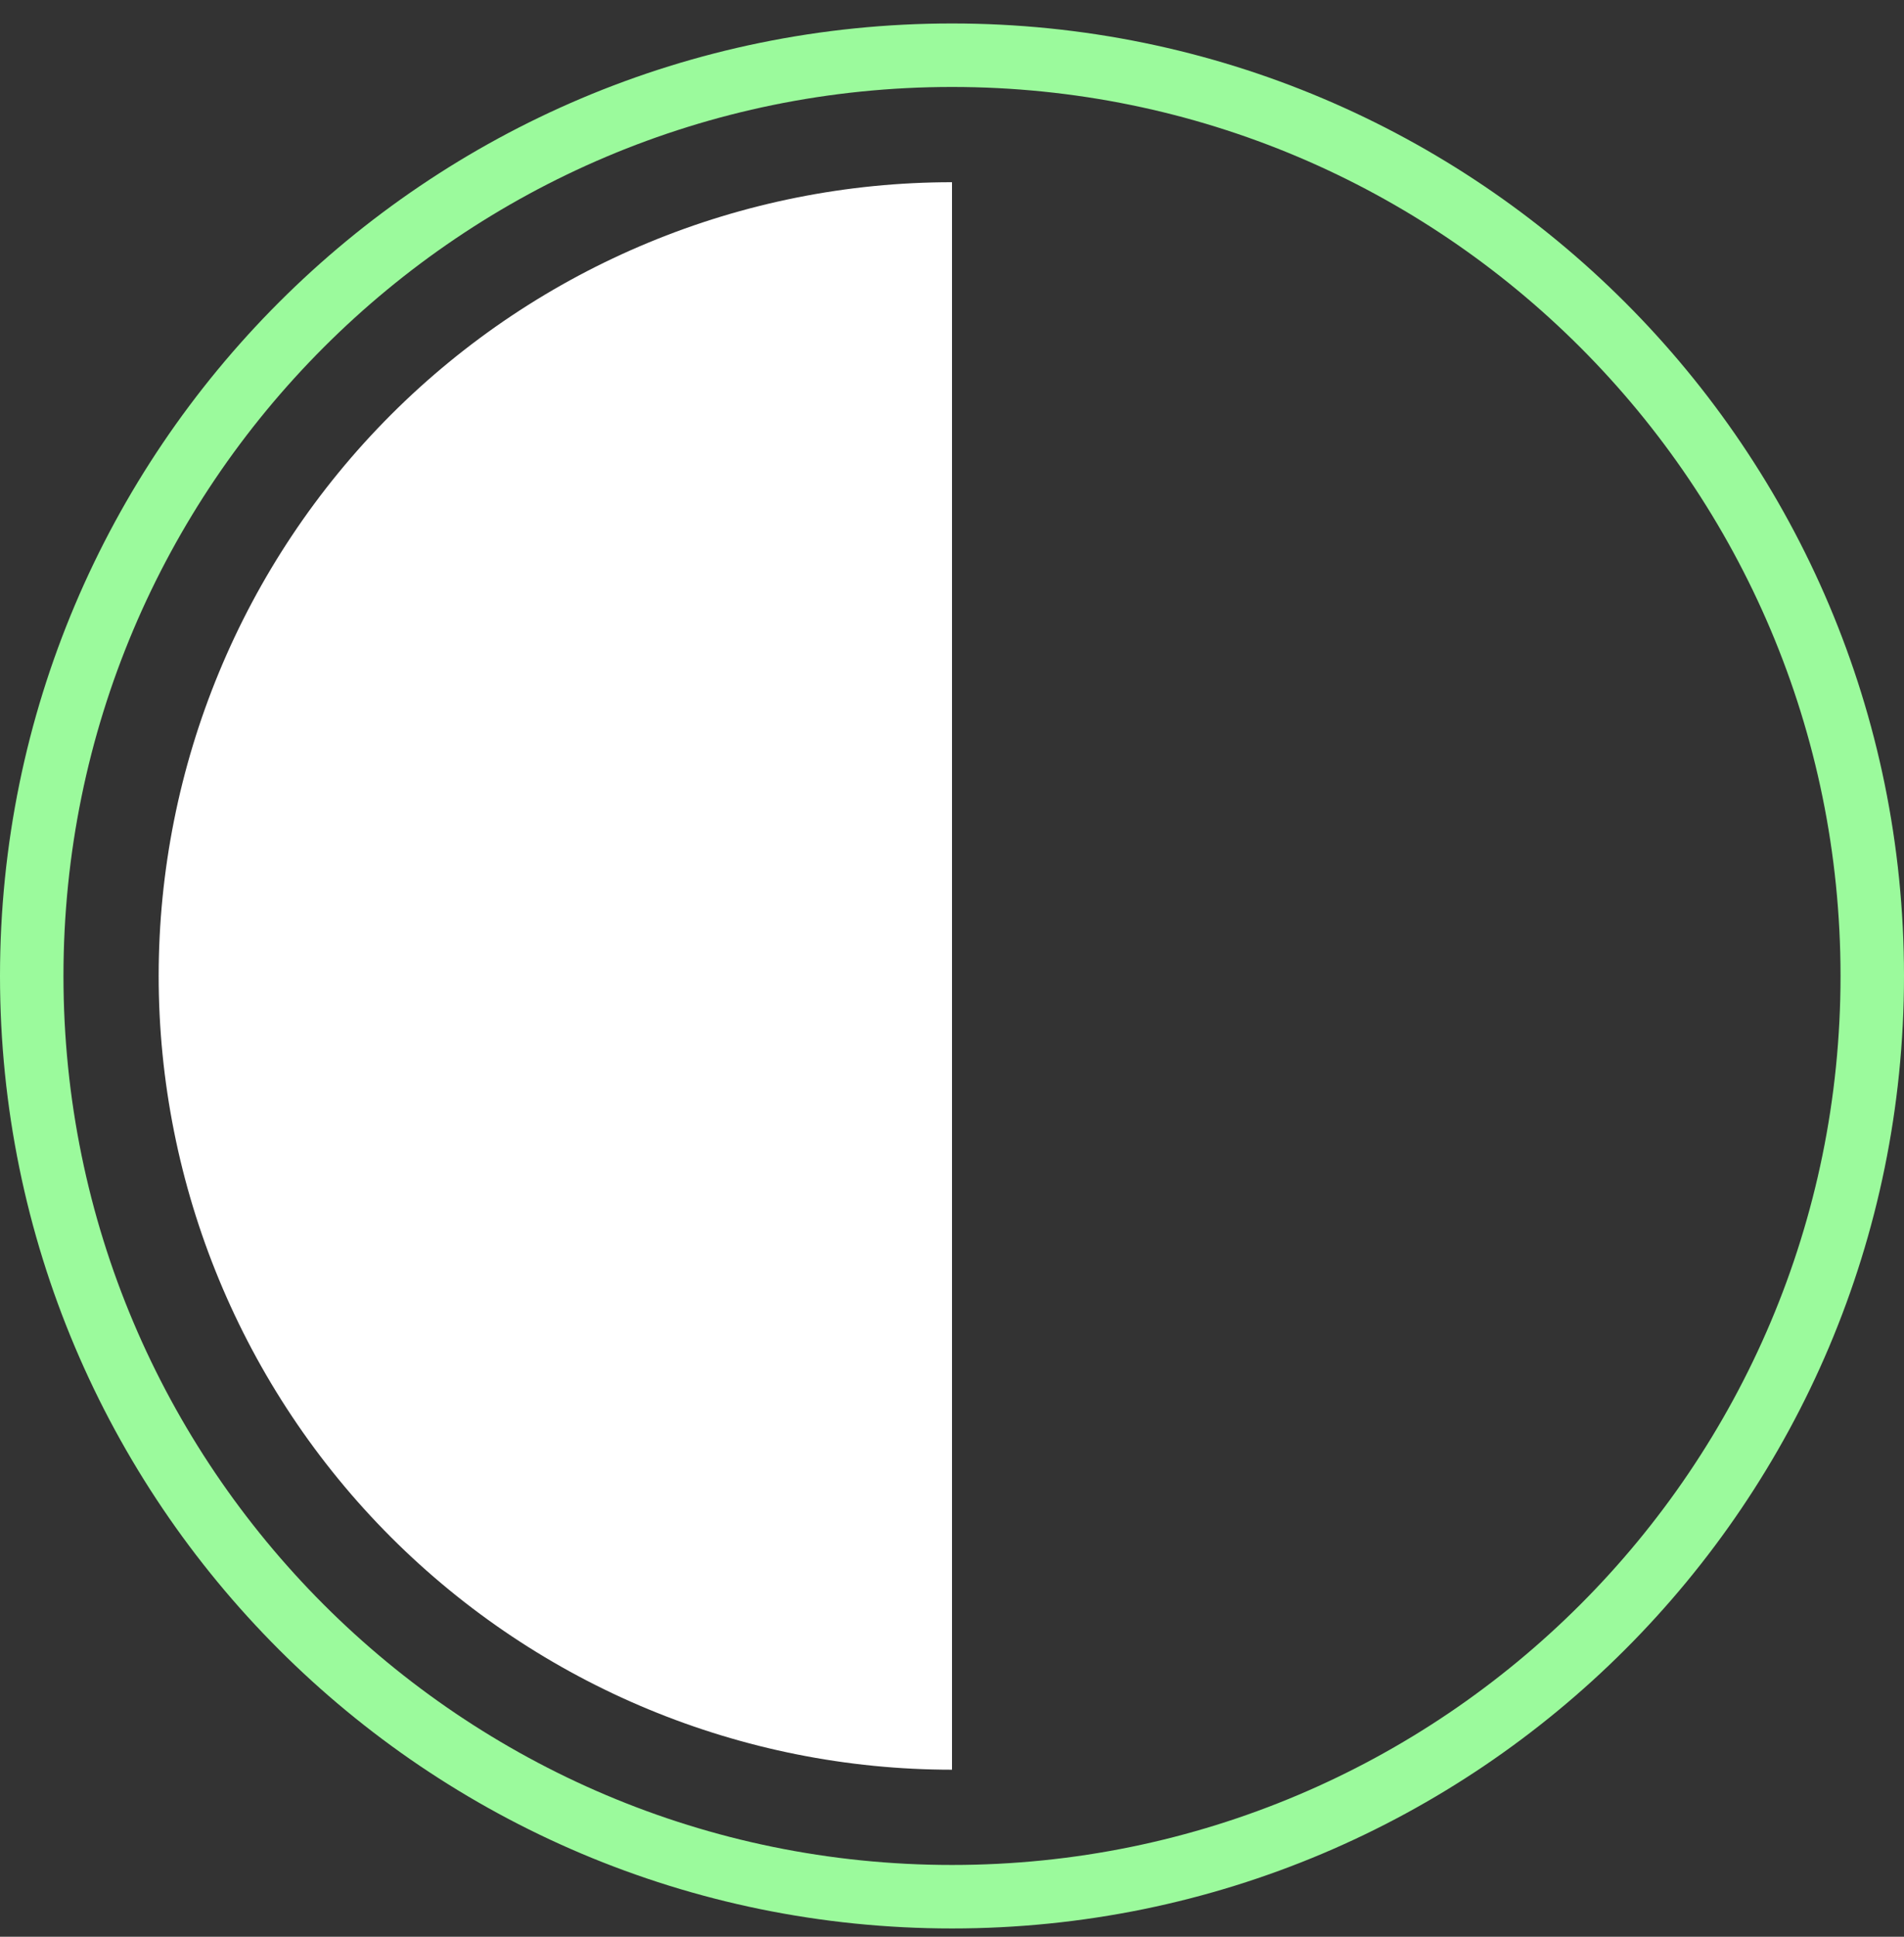
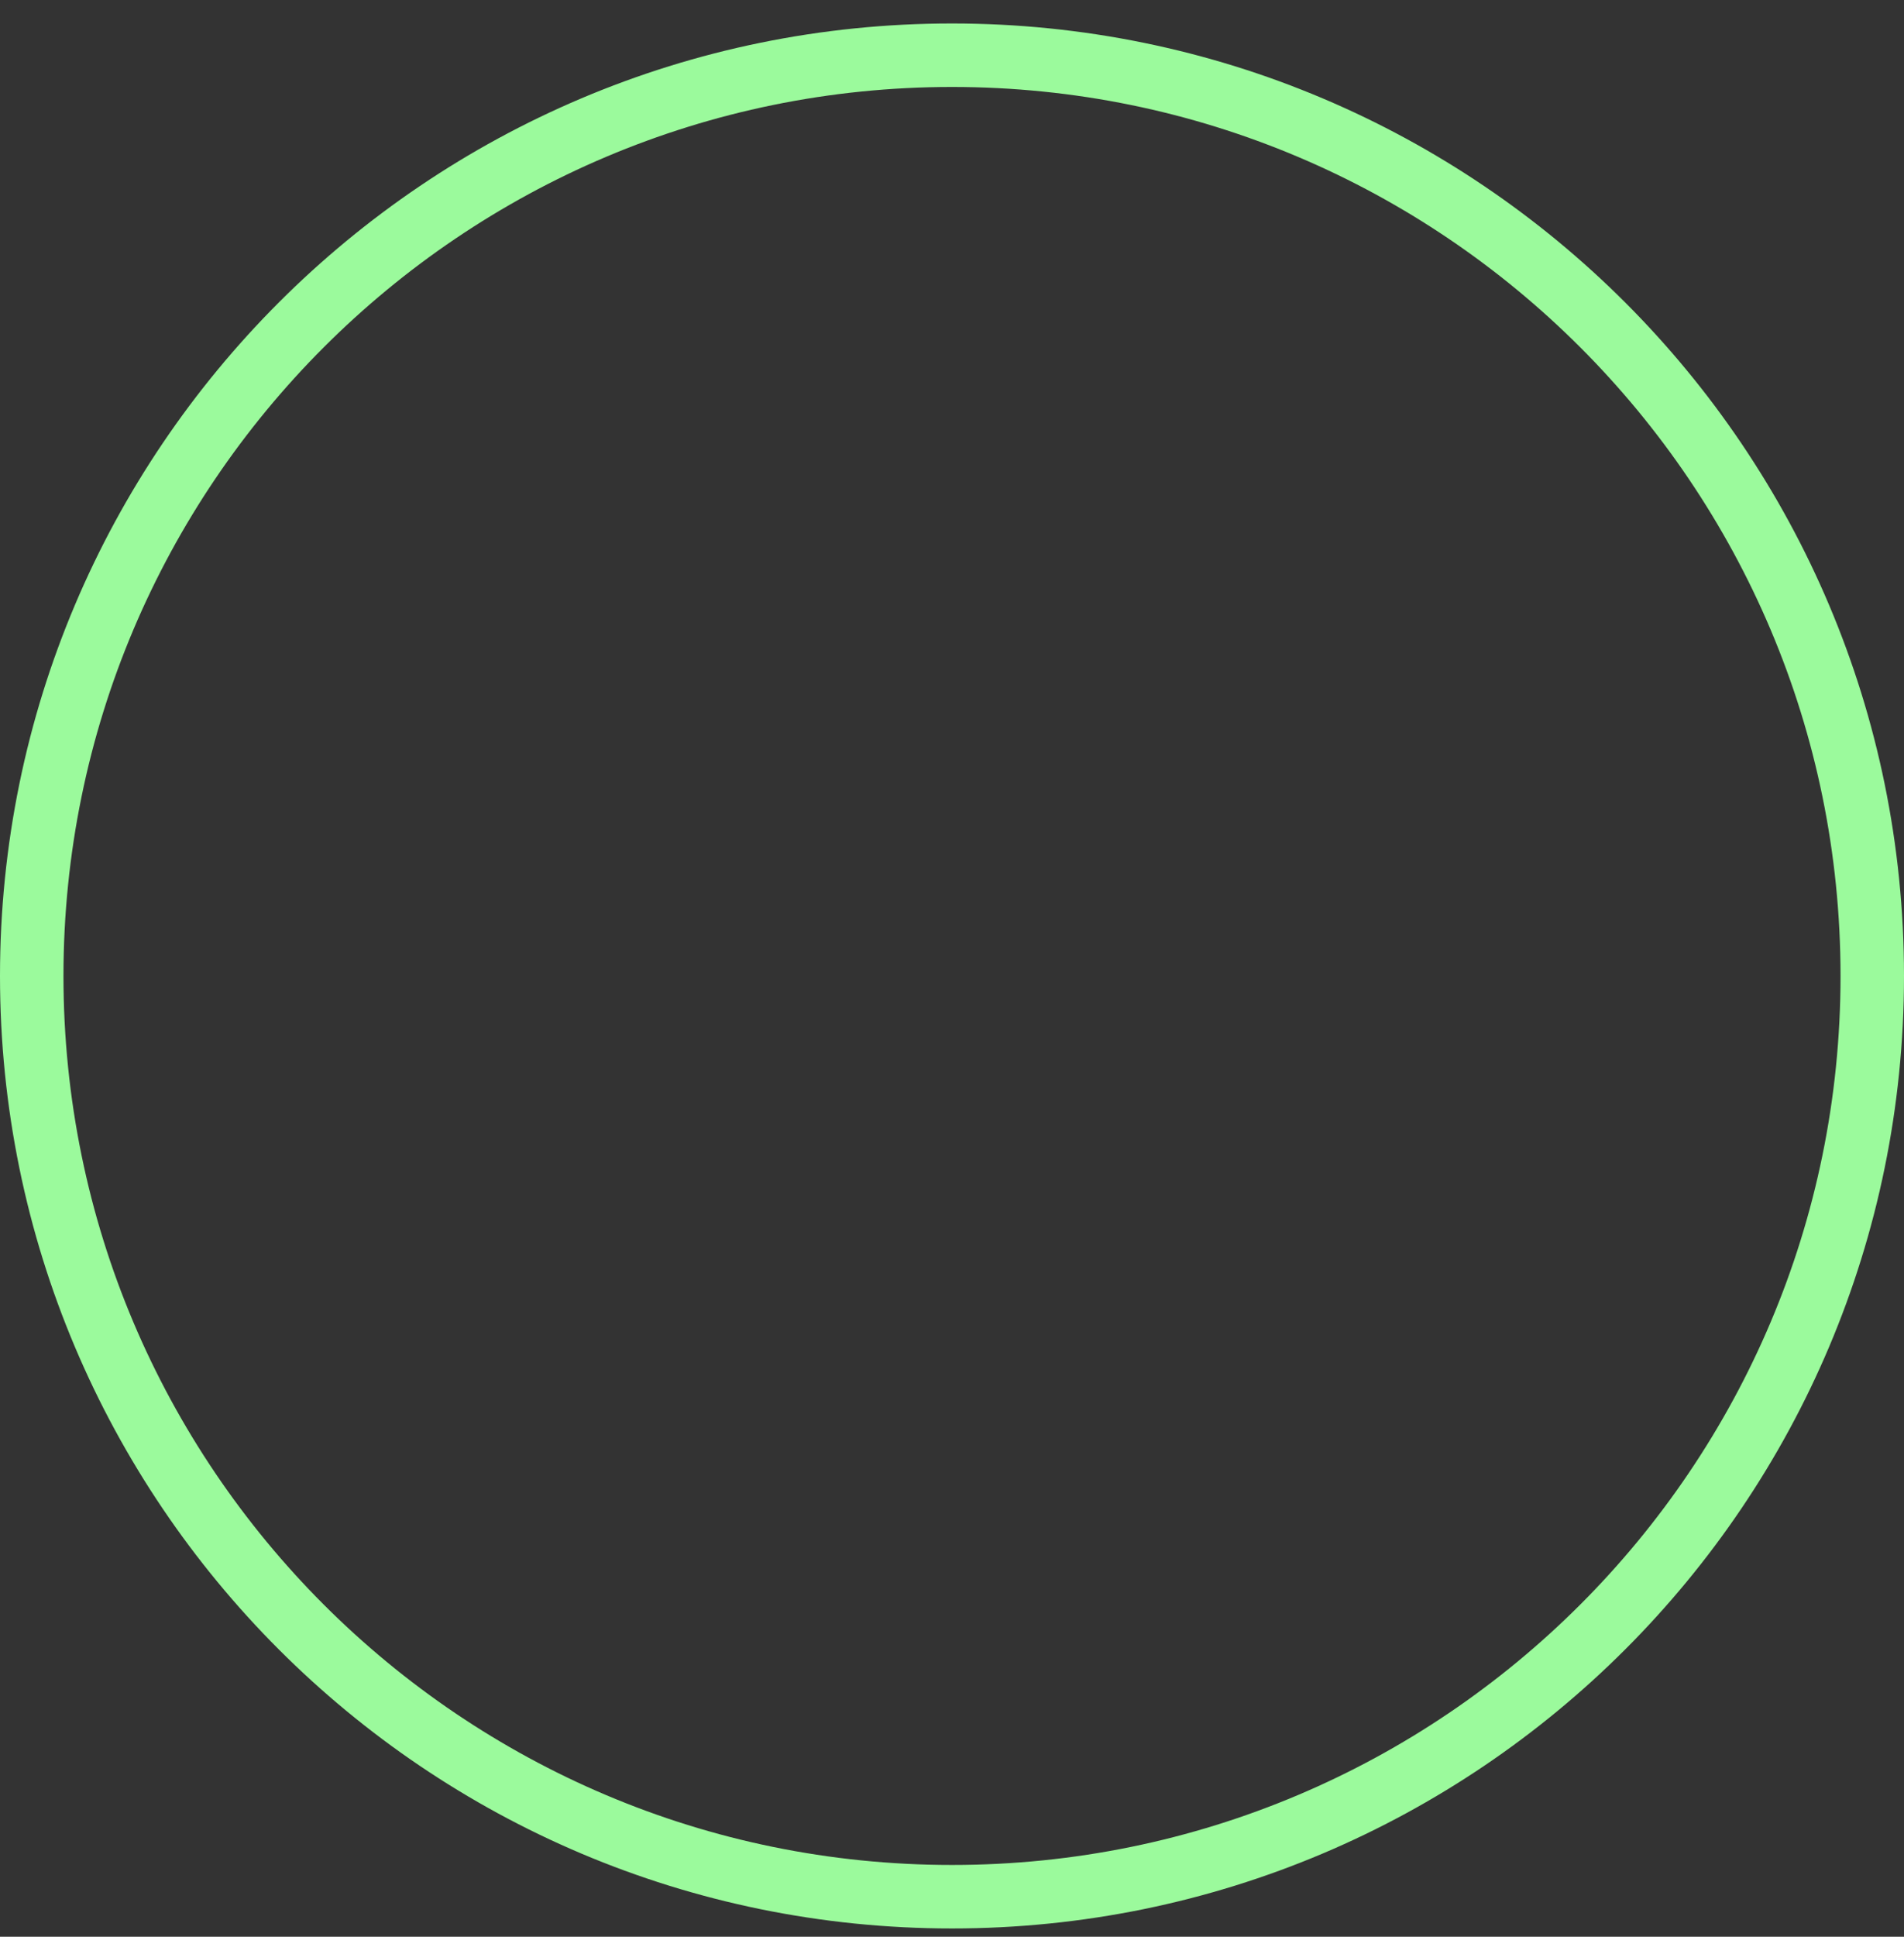
<svg xmlns="http://www.w3.org/2000/svg" width="60" height="61" viewBox="0 0 60 61" fill="none">
  <rect x="0" y="0" width="60" height="61" fill="#333333" stroke="none" />
  <path d="M30 59.739C13.984 59.739 1 46.755 1 30.739C1 14.723 13.984 1.739 30 1.739C46.016 1.739 59 14.723 59 30.739C59 46.755 46.016 59.739 30 59.739Z" stroke="#9BFA9C" stroke-width="2" />
-   <path d="M30 55.739C23.37 55.739 17.011 53.105 12.322 48.417C7.634 43.728 5 37.369 5 30.739C5 24.109 7.634 17.75 12.322 13.061C17.011 8.373 23.37 5.739 30 5.739L30 30.739L30 55.739Z" fill="white" />
</svg>